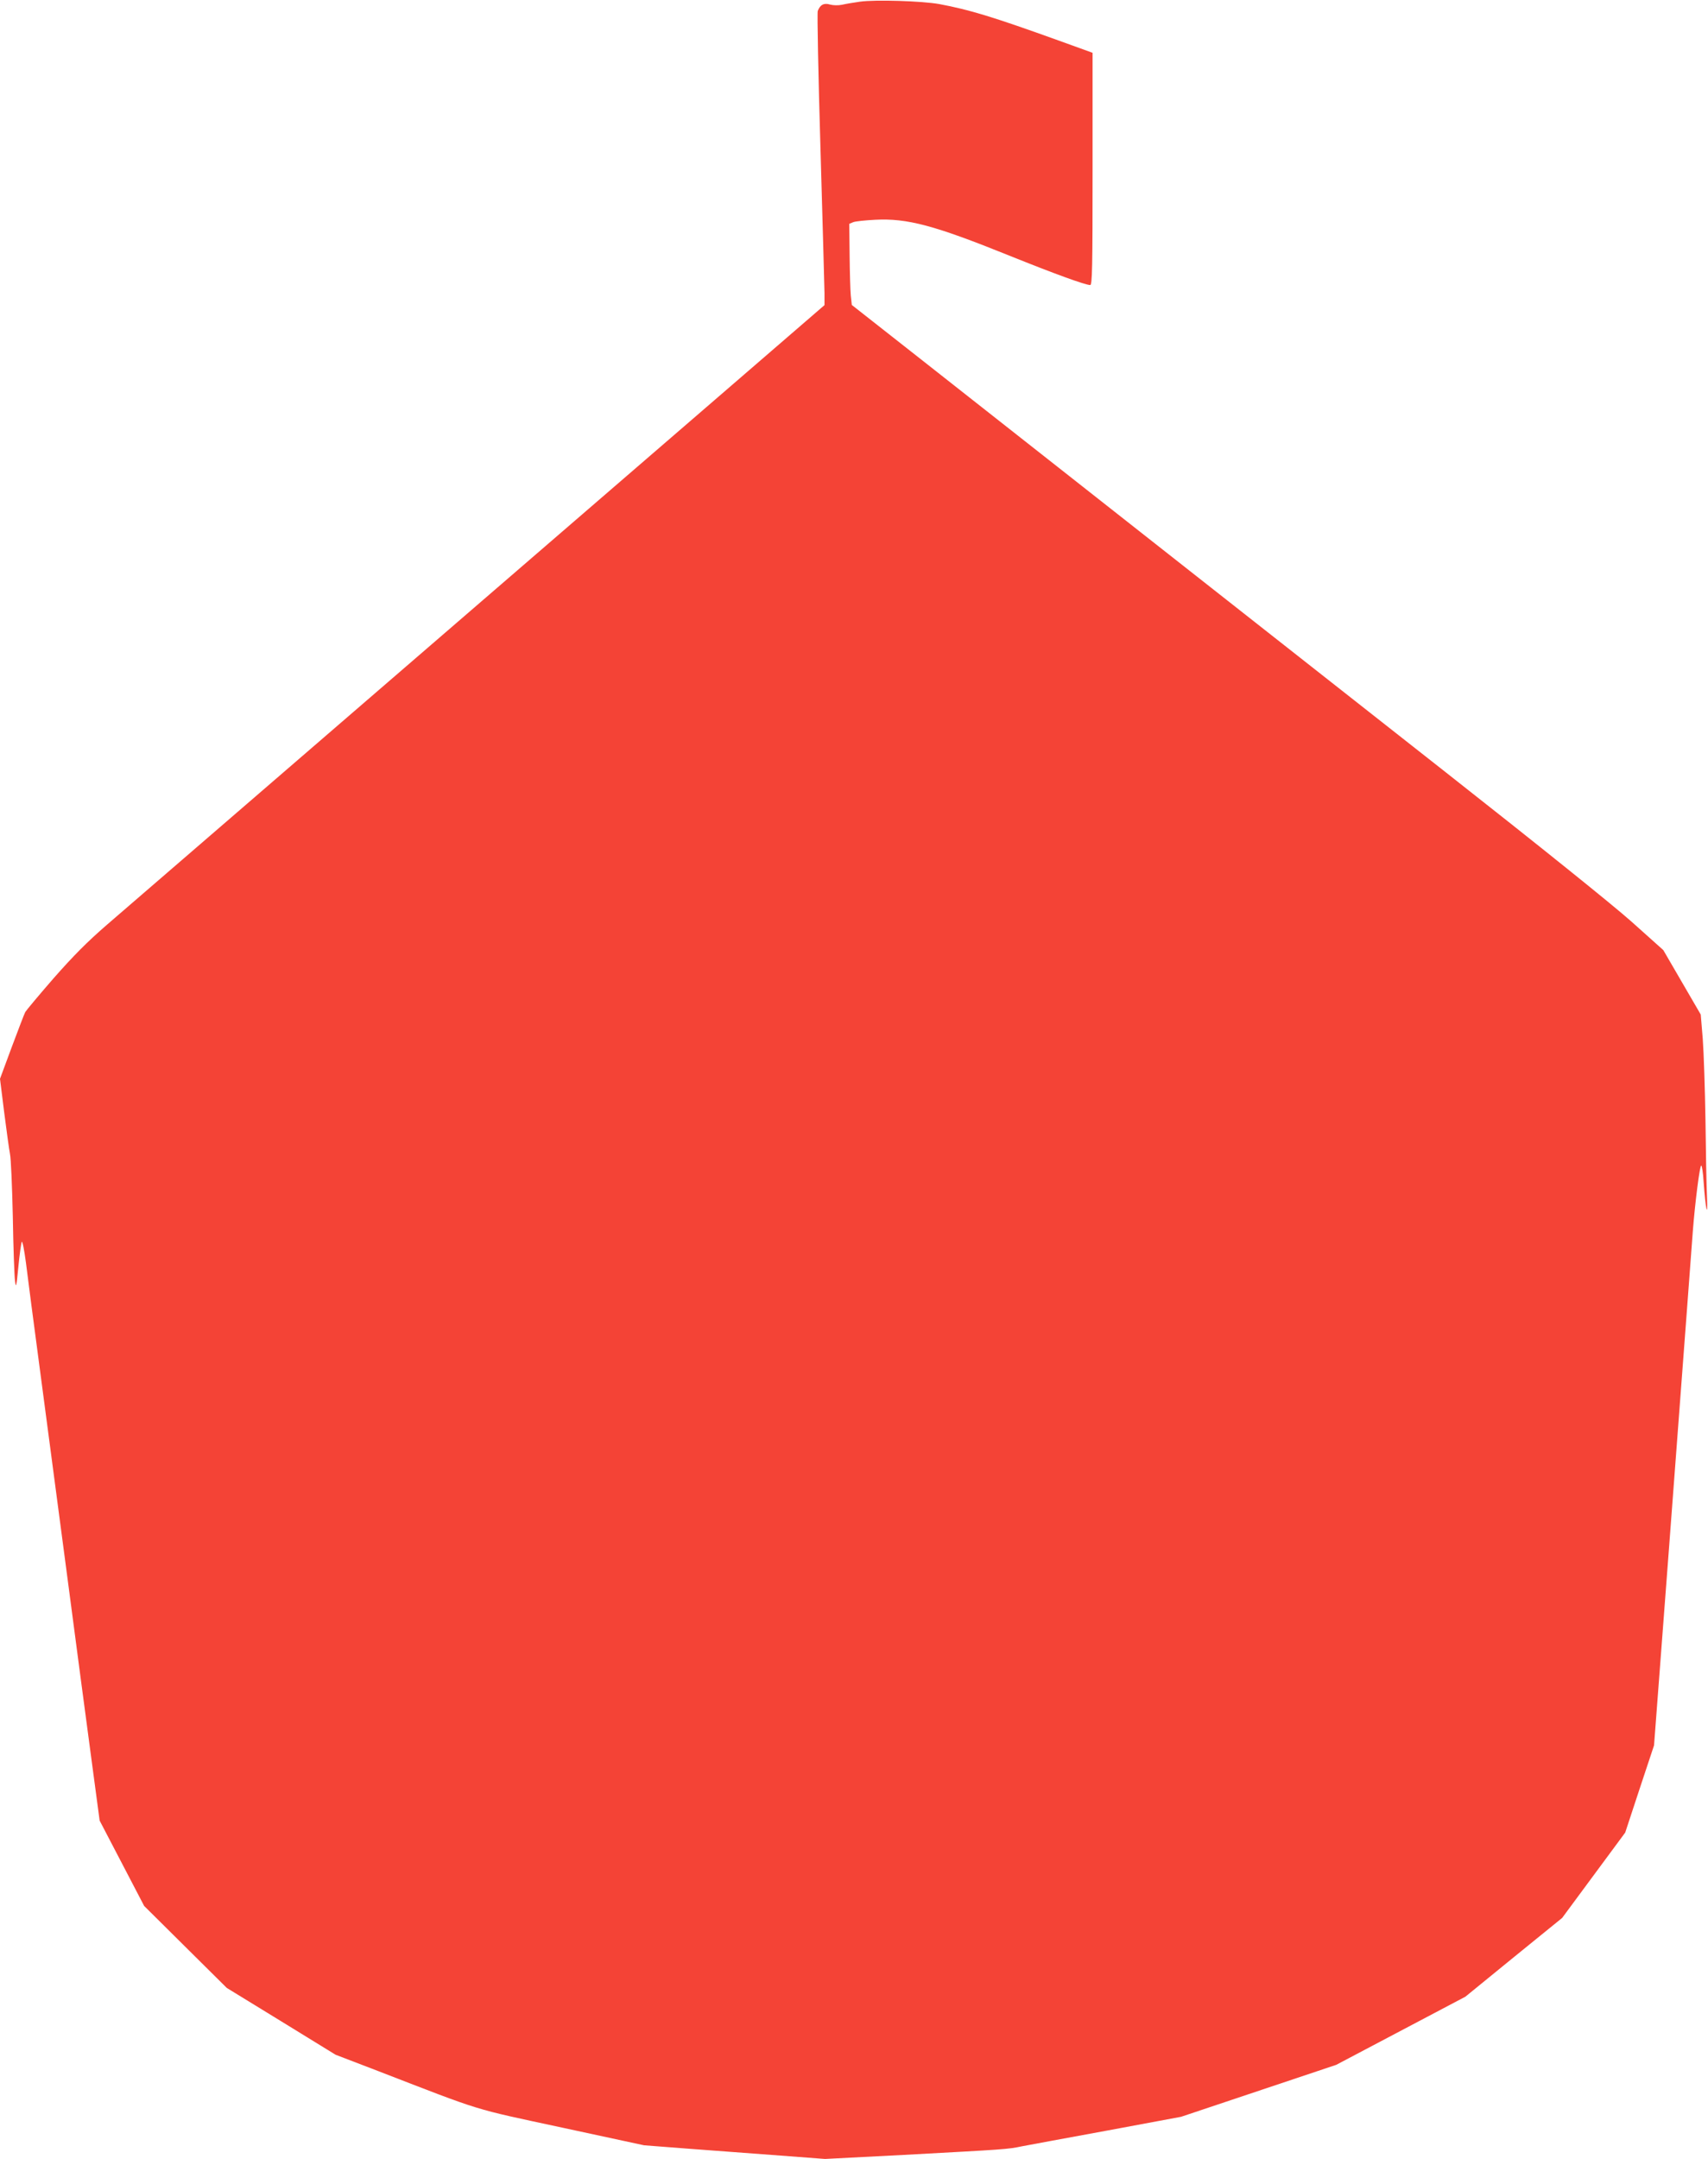
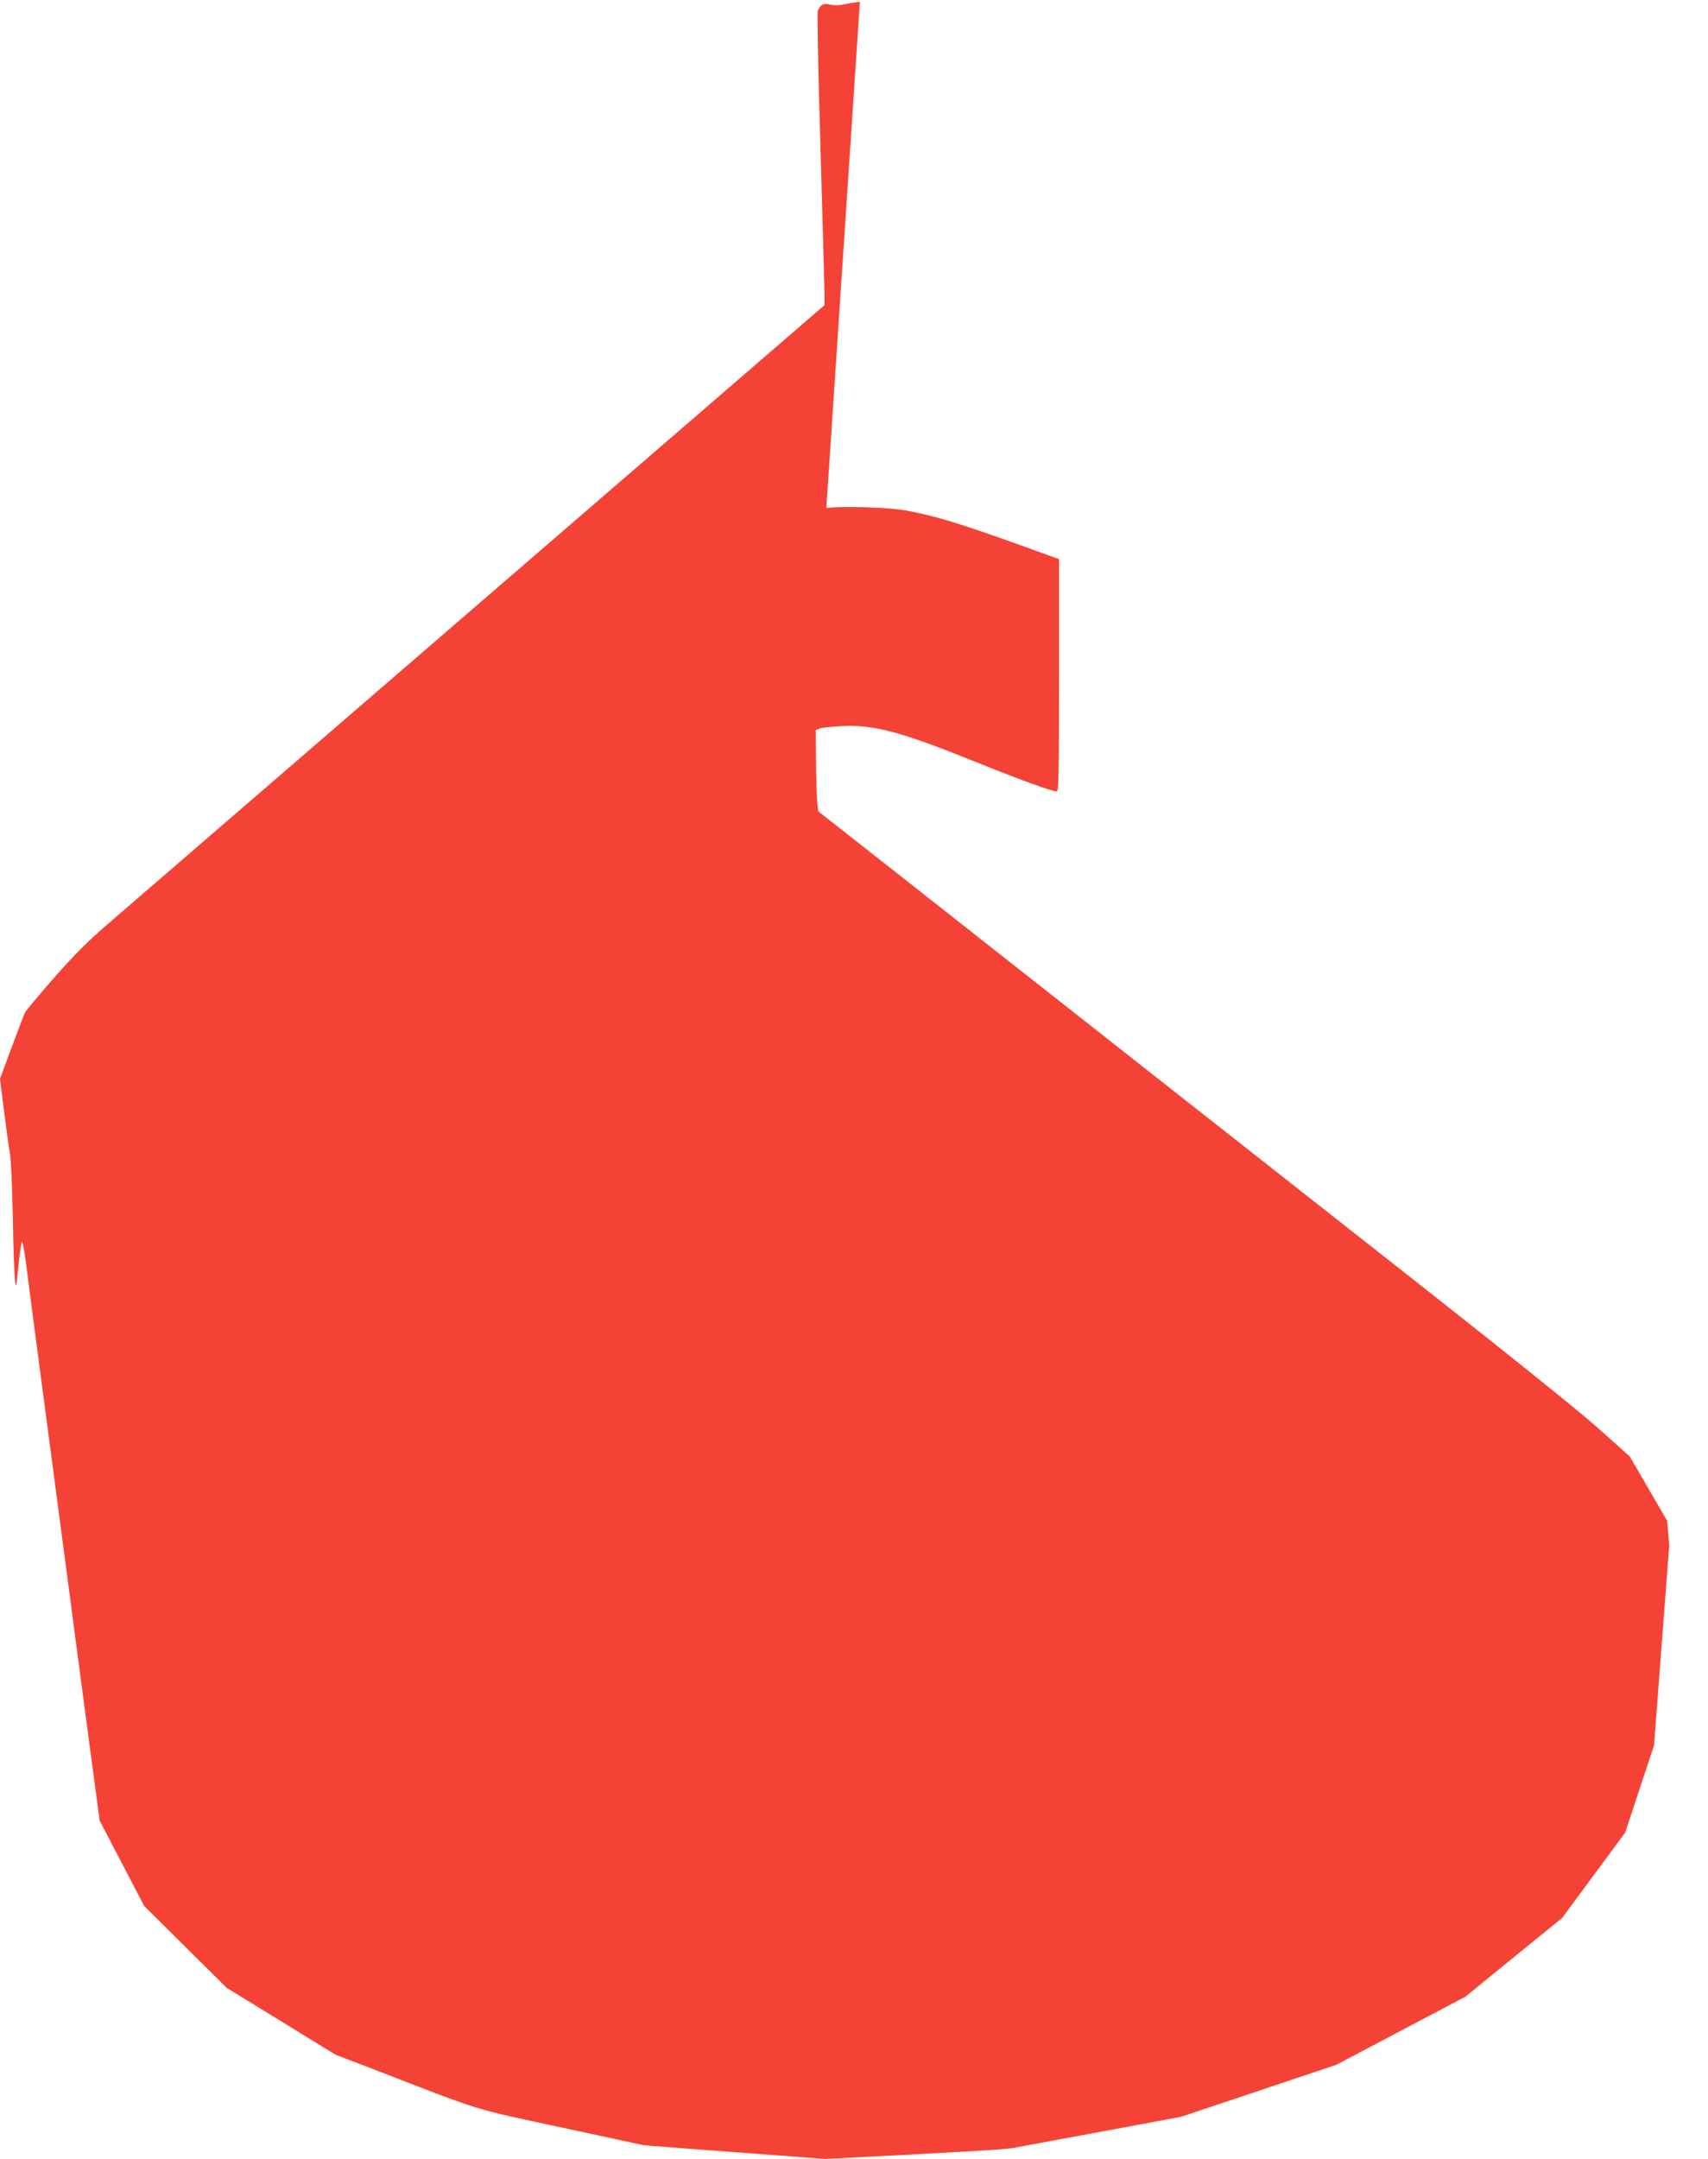
<svg xmlns="http://www.w3.org/2000/svg" version="1.0" width="1013pt" height="1280pt" viewBox="0 0 1013 1280" preserveAspectRatio="xMidYMid meet">
  <g transform="translate(0,1280) scale(0.1,-0.1)" fill="#f44336" stroke="none">
-     <path d="M5100 12790 c-36 -5 -84 -13 -105 -18 -24 -5 -53 -4 -72 1 -36 11 -59 -1 -73 -38 -4 -11 3 -376 16 -810 13 -435 23 -822 24 -862 l0 -72 -652 -563 c-648 -559 -3296 -2845 -3603 -3110 -119 -103 -200 -185 -318 -319 -87 -100 -162 -190 -167 -199 -6 -10 -41 -104 -80 -207 l-70 -189 25 -200 c14 -109 29 -219 34 -244 6 -25 13 -193 17 -373 3 -181 9 -352 13 -380 6 -47 8 -39 20 83 7 74 17 141 20 148 4 7 15 -49 25 -125 9 -76 48 -372 86 -658 38 -286 110 -830 160 -1210 50 -379 113 -859 141 -1065 l50 -374 132 -253 132 -253 245 -243 245 -243 323 -198 322 -198 253 -97 c631 -244 551 -219 1090 -335 l487 -105 273 -21 c149 -11 391 -29 536 -40 l264 -20 466 24 c606 33 616 33 702 51 41 8 270 50 509 94 l435 81 460 154 460 154 383 202 383 202 287 234 287 233 187 253 187 253 85 258 86 259 90 1186 c106 1408 127 1683 140 1862 13 168 41 390 50 390 4 0 11 -44 14 -97 12 -167 26 -226 20 -88 -3 66 -7 271 -9 455 -3 184 -10 400 -16 480 l-12 145 -111 191 -111 191 -190 170 c-115 102 -548 450 -1100 884 -838 659 -2177 1712 -3131 2463 l-392 308 -6 56 c-3 31 -6 140 -7 241 l-2 184 24 10 c13 5 71 11 129 14 191 10 351 -33 795 -212 273 -110 453 -175 481 -175 12 0 14 104 14 688 l0 689 -202 73 c-389 140 -526 182 -708 216 -101 18 -378 27 -470 14z" />
+     <path d="M5100 12790 c-36 -5 -84 -13 -105 -18 -24 -5 -53 -4 -72 1 -36 11 -59 -1 -73 -38 -4 -11 3 -376 16 -810 13 -435 23 -822 24 -862 l0 -72 -652 -563 c-648 -559 -3296 -2845 -3603 -3110 -119 -103 -200 -185 -318 -319 -87 -100 -162 -190 -167 -199 -6 -10 -41 -104 -80 -207 l-70 -189 25 -200 c14 -109 29 -219 34 -244 6 -25 13 -193 17 -373 3 -181 9 -352 13 -380 6 -47 8 -39 20 83 7 74 17 141 20 148 4 7 15 -49 25 -125 9 -76 48 -372 86 -658 38 -286 110 -830 160 -1210 50 -379 113 -859 141 -1065 l50 -374 132 -253 132 -253 245 -243 245 -243 323 -198 322 -198 253 -97 c631 -244 551 -219 1090 -335 l487 -105 273 -21 c149 -11 391 -29 536 -40 l264 -20 466 24 c606 33 616 33 702 51 41 8 270 50 509 94 l435 81 460 154 460 154 383 202 383 202 287 234 287 233 187 253 187 253 85 258 86 259 90 1186 l-12 145 -111 191 -111 191 -190 170 c-115 102 -548 450 -1100 884 -838 659 -2177 1712 -3131 2463 l-392 308 -6 56 c-3 31 -6 140 -7 241 l-2 184 24 10 c13 5 71 11 129 14 191 10 351 -33 795 -212 273 -110 453 -175 481 -175 12 0 14 104 14 688 l0 689 -202 73 c-389 140 -526 182 -708 216 -101 18 -378 27 -470 14z" />
  </g>
</svg>